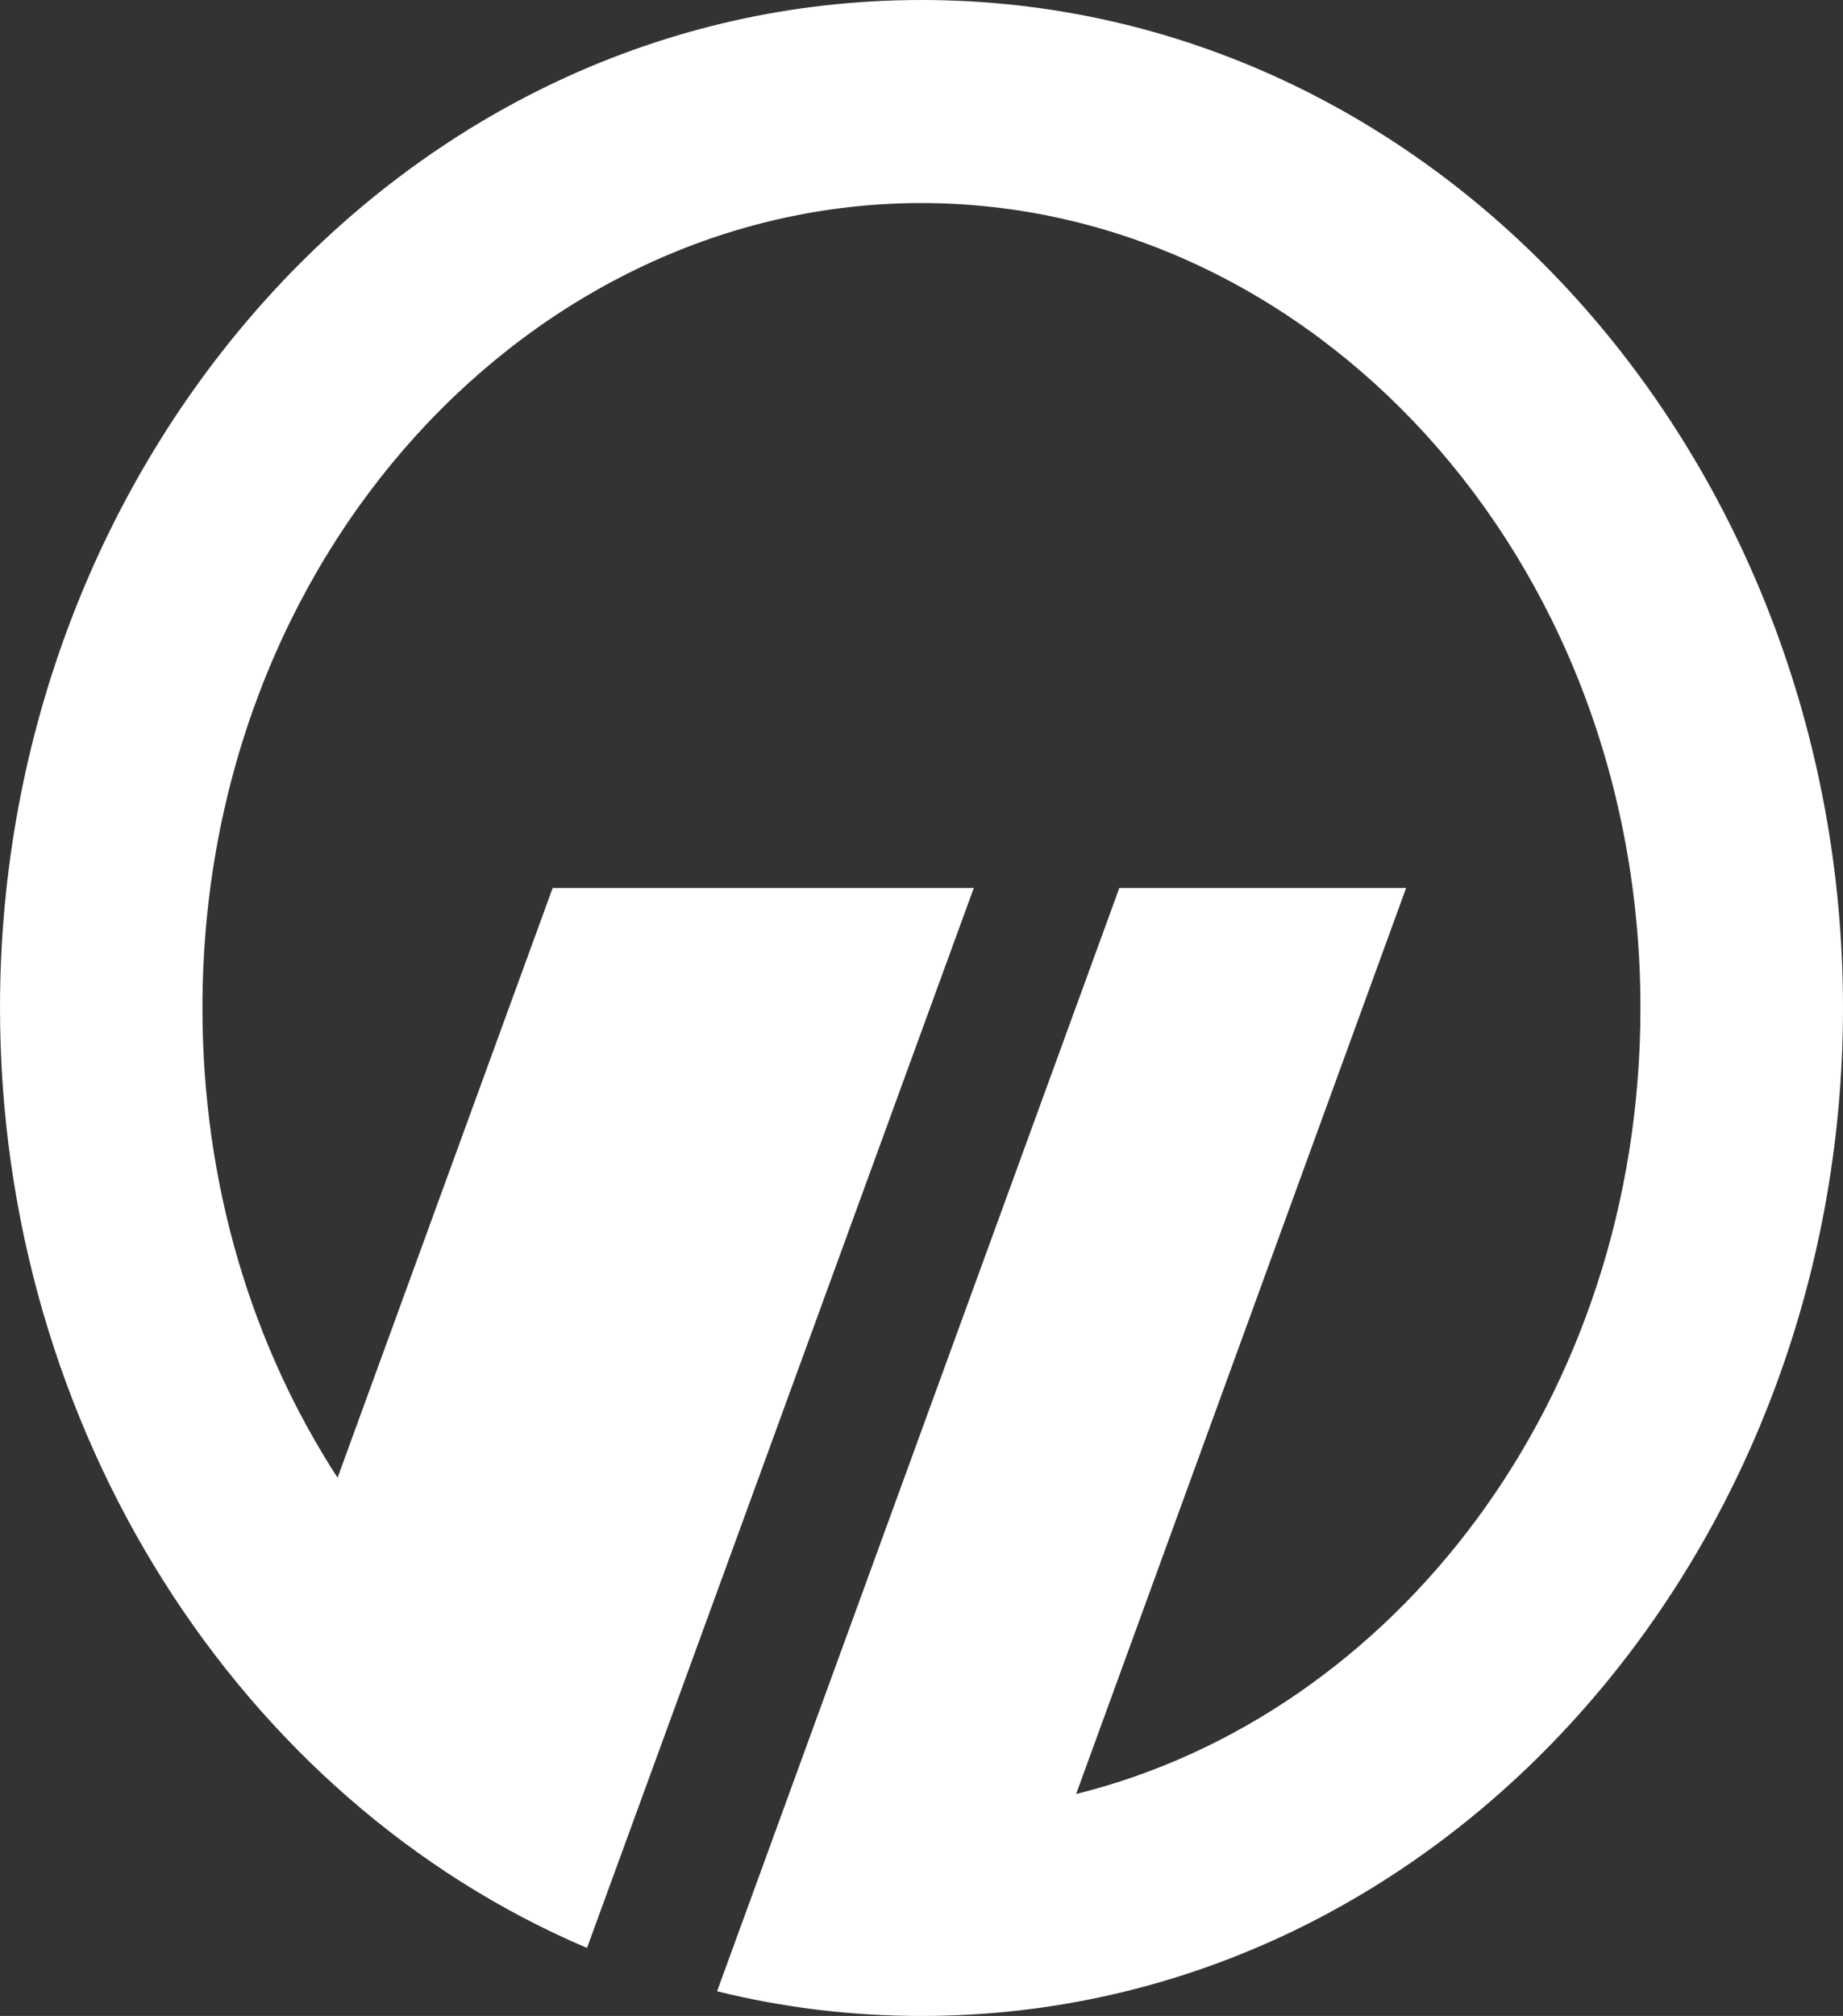
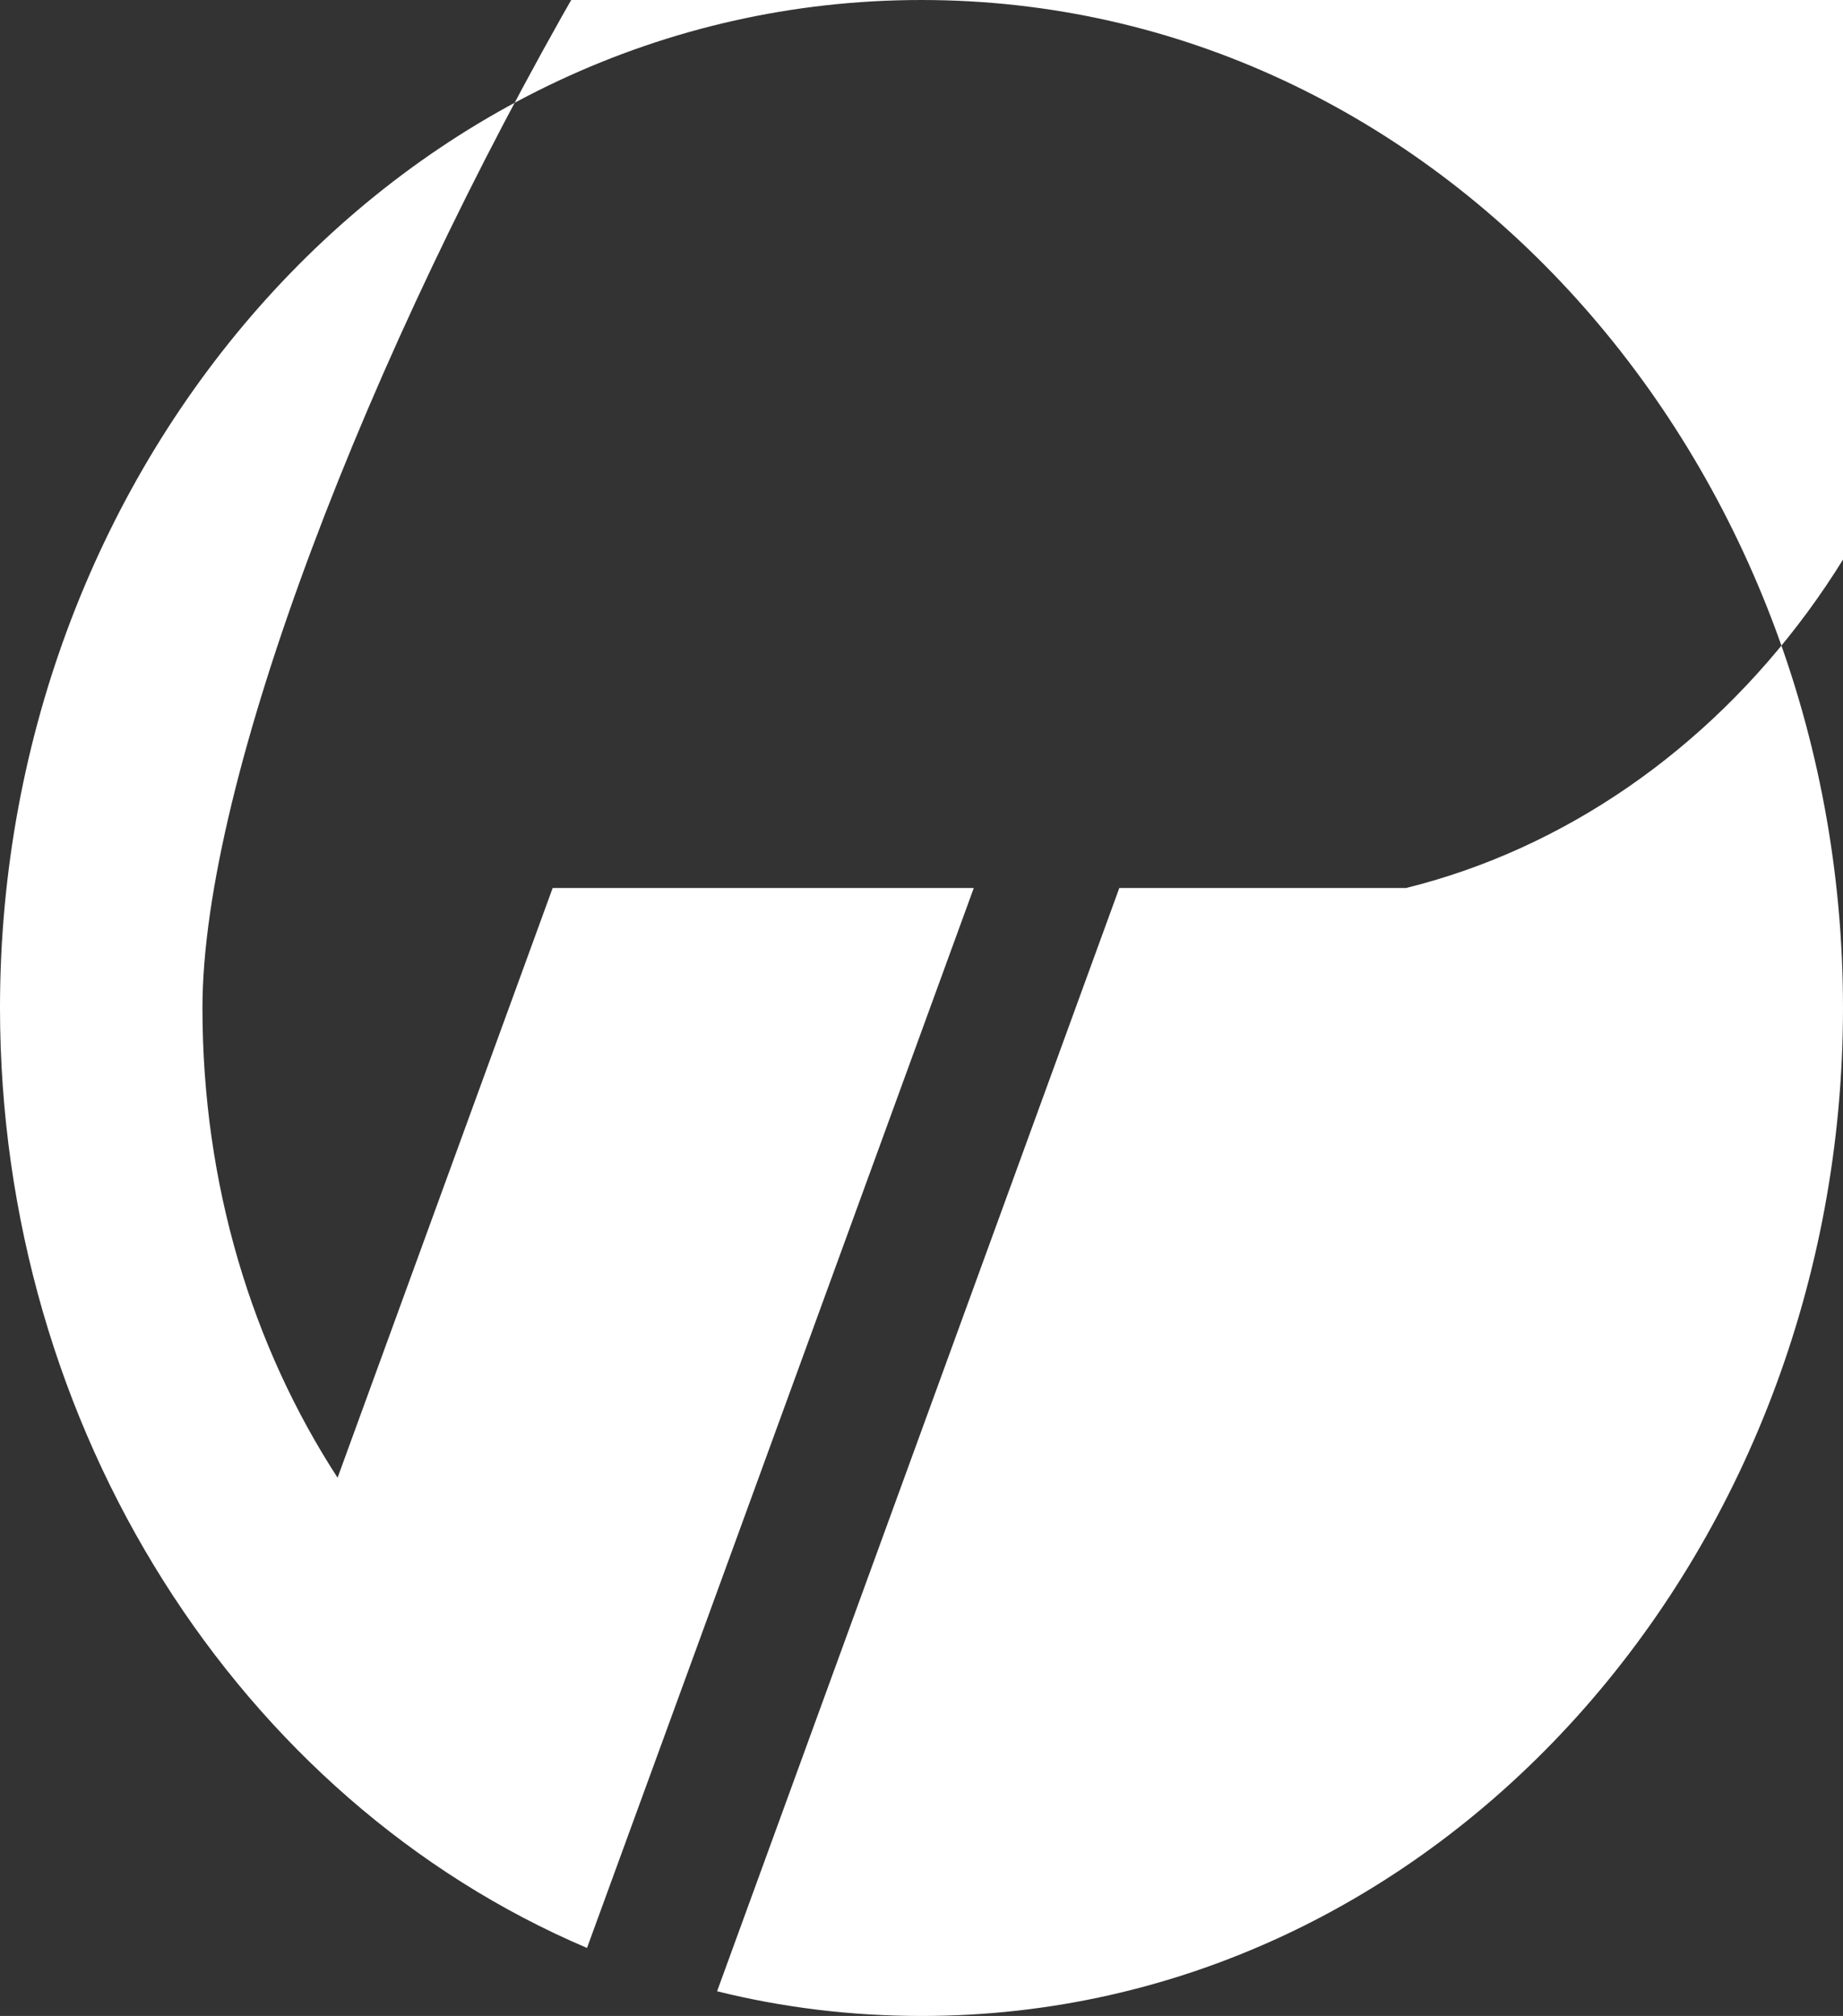
<svg xmlns="http://www.w3.org/2000/svg" id="Ebene_2" data-name="Ebene 2" viewBox="0 0 164.77 180.19">
  <rect x="0" y="0" width="164.77" height="180.19" fill="#333333" stroke="none" />
  <defs>
    <style>
      .cls-1 {
        fill: #fff;
        fill-rule: evenodd;
        stroke-width: 0px;
      }
    </style>
  </defs>
  <g id="svg93">
-     <path id="Fill-14" class="cls-1" d="M49.41,79.37h37.65c-22.68,62.18-31.29,85.75-34.58,94.74C21.43,160.9,0,127.77,0,90.08,0,41.18,36.07,0,82.38,0s82.39,41.18,82.39,90.08-36.06,90.11-82.39,90.11c-6.31,0-12.45-.76-18.27-2.21l35.96-98.61h25.64l-29.5,80.98c28.39-7.04,50.45-35.24,50.45-70.26,0-40.6-29.61-71.94-64.29-71.94S18.1,49.48,18.1,90.08c0,15.84,4.46,30.26,12.08,42l19.23-52.71" />
+     <path id="Fill-14" class="cls-1" d="M49.41,79.37h37.65c-22.68,62.18-31.29,85.75-34.58,94.74C21.43,160.9,0,127.77,0,90.08,0,41.18,36.07,0,82.38,0s82.39,41.18,82.39,90.08-36.06,90.11-82.39,90.11c-6.31,0-12.45-.76-18.27-2.21l35.96-98.61h25.64c28.39-7.04,50.45-35.24,50.45-70.26,0-40.6-29.61-71.94-64.29-71.94S18.1,49.48,18.1,90.08c0,15.84,4.46,30.26,12.08,42l19.23-52.71" />
  </g>
</svg>